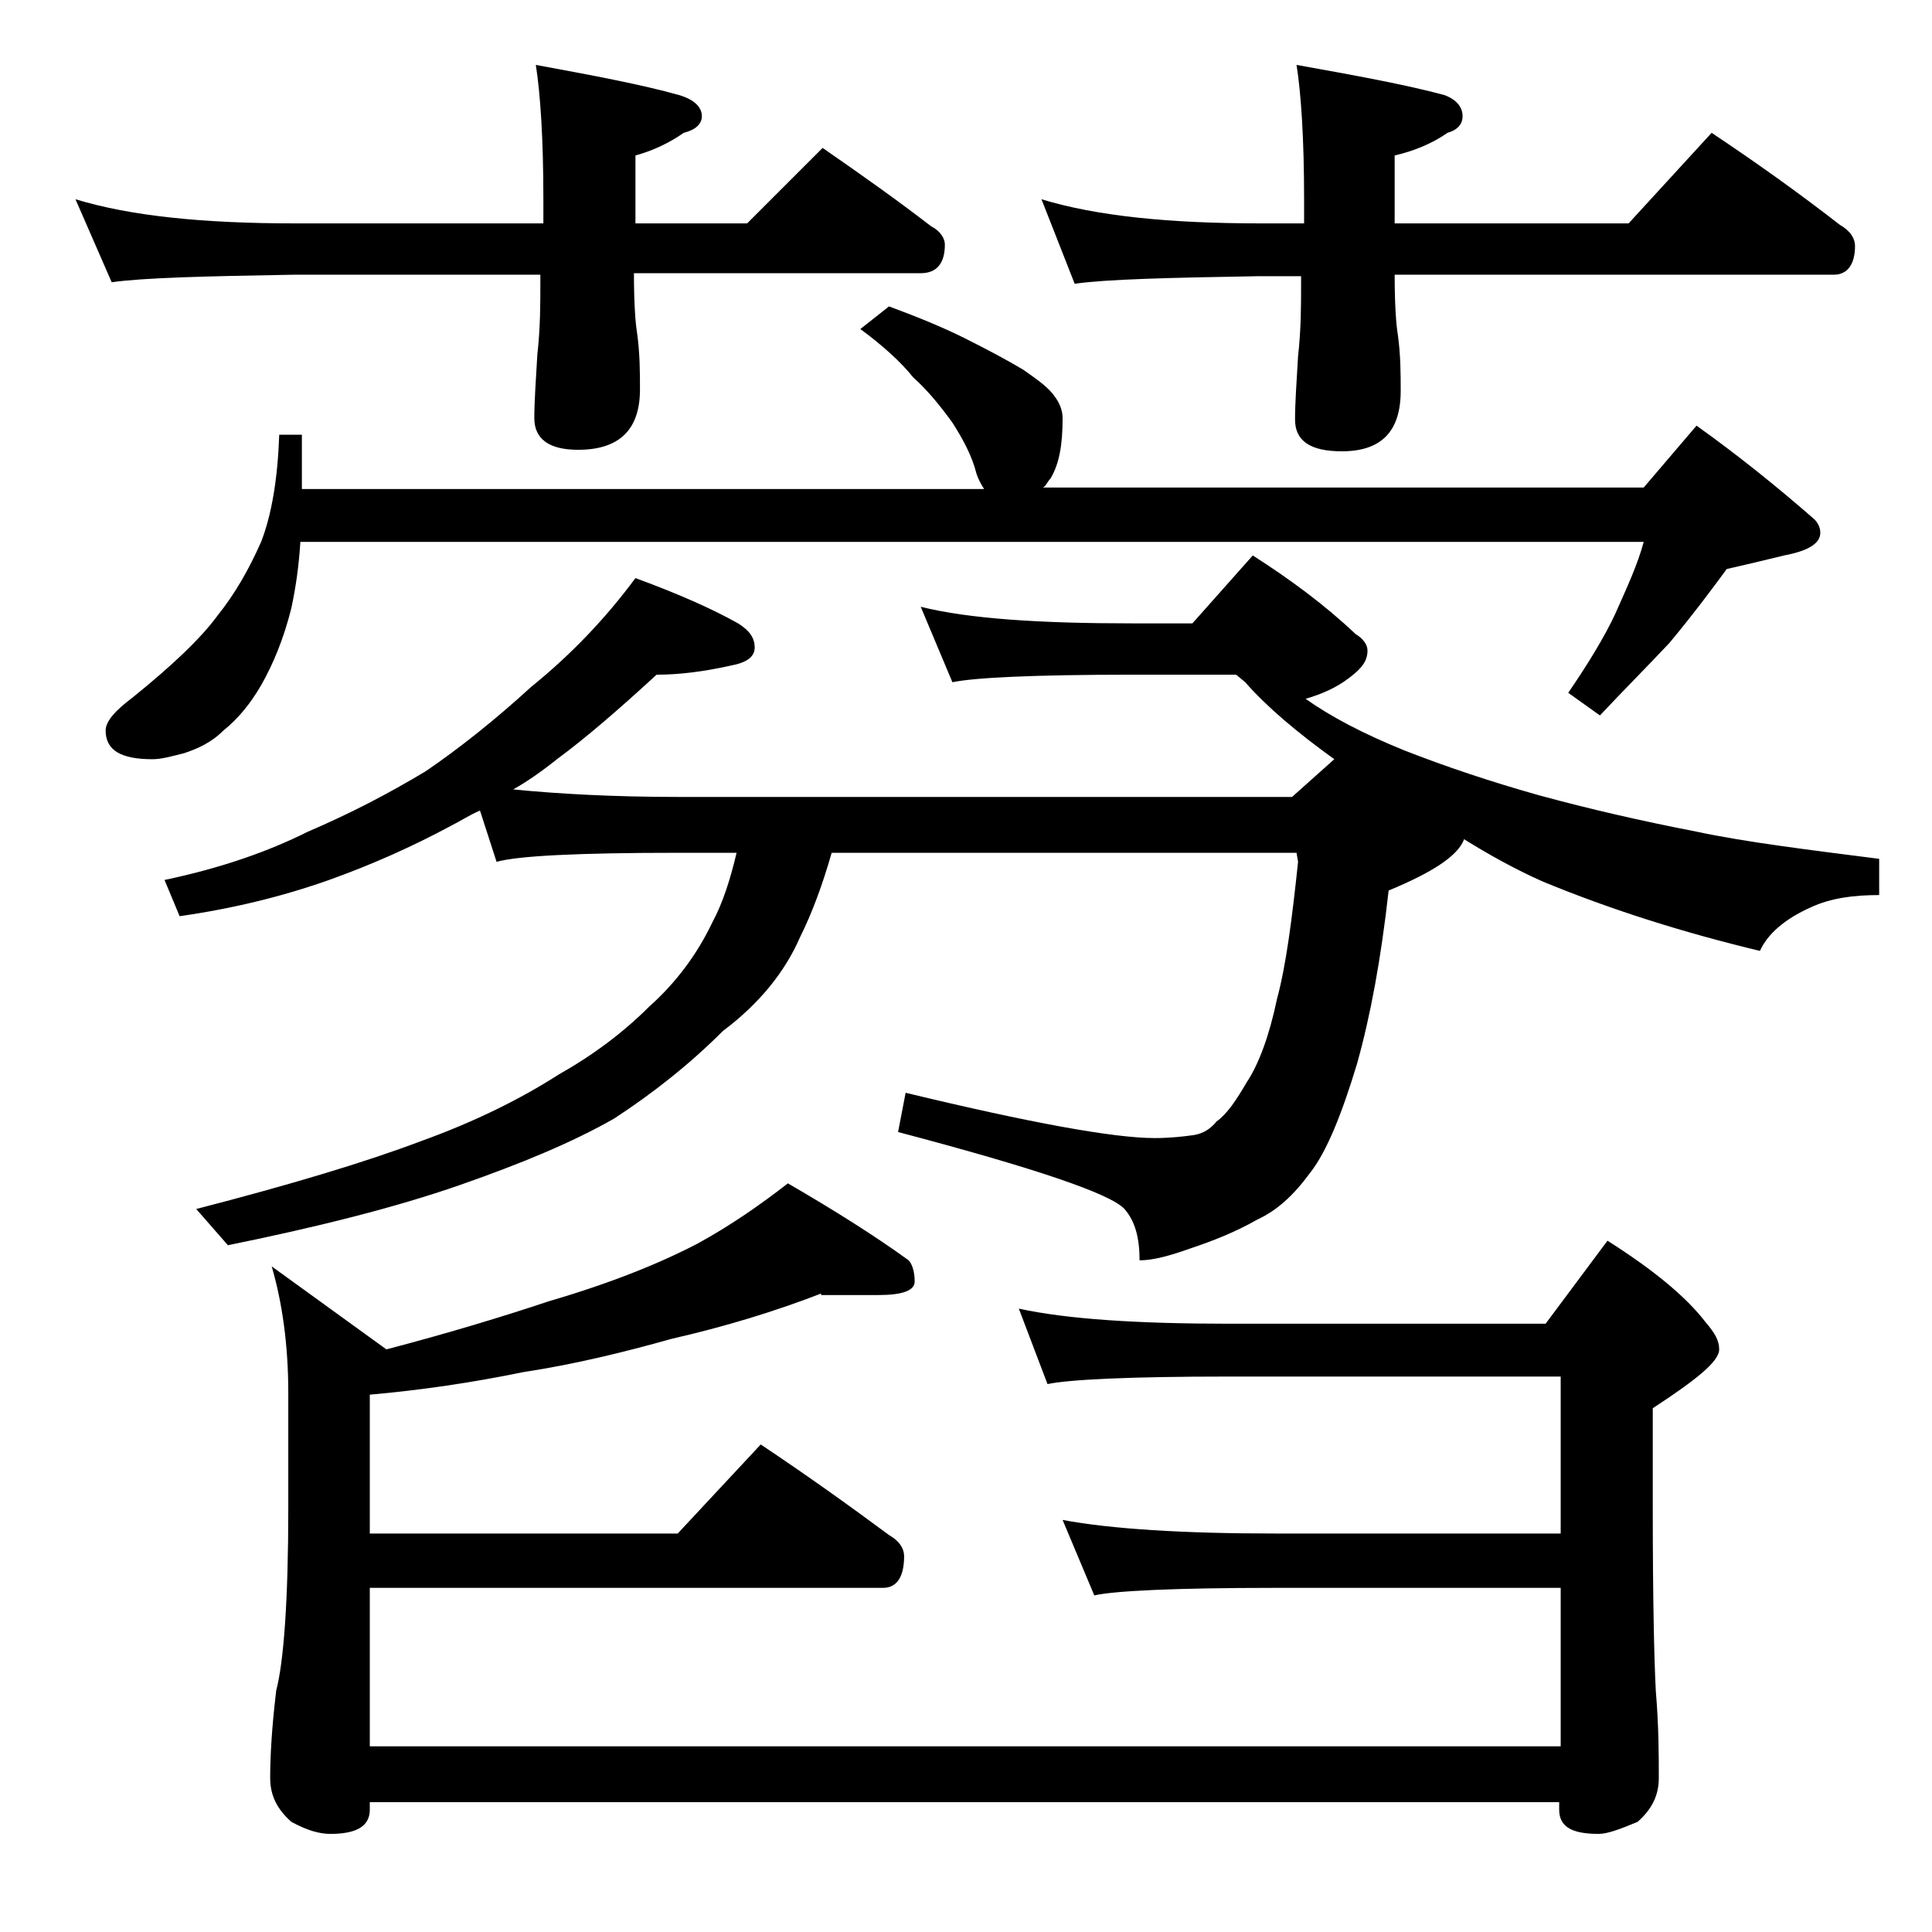
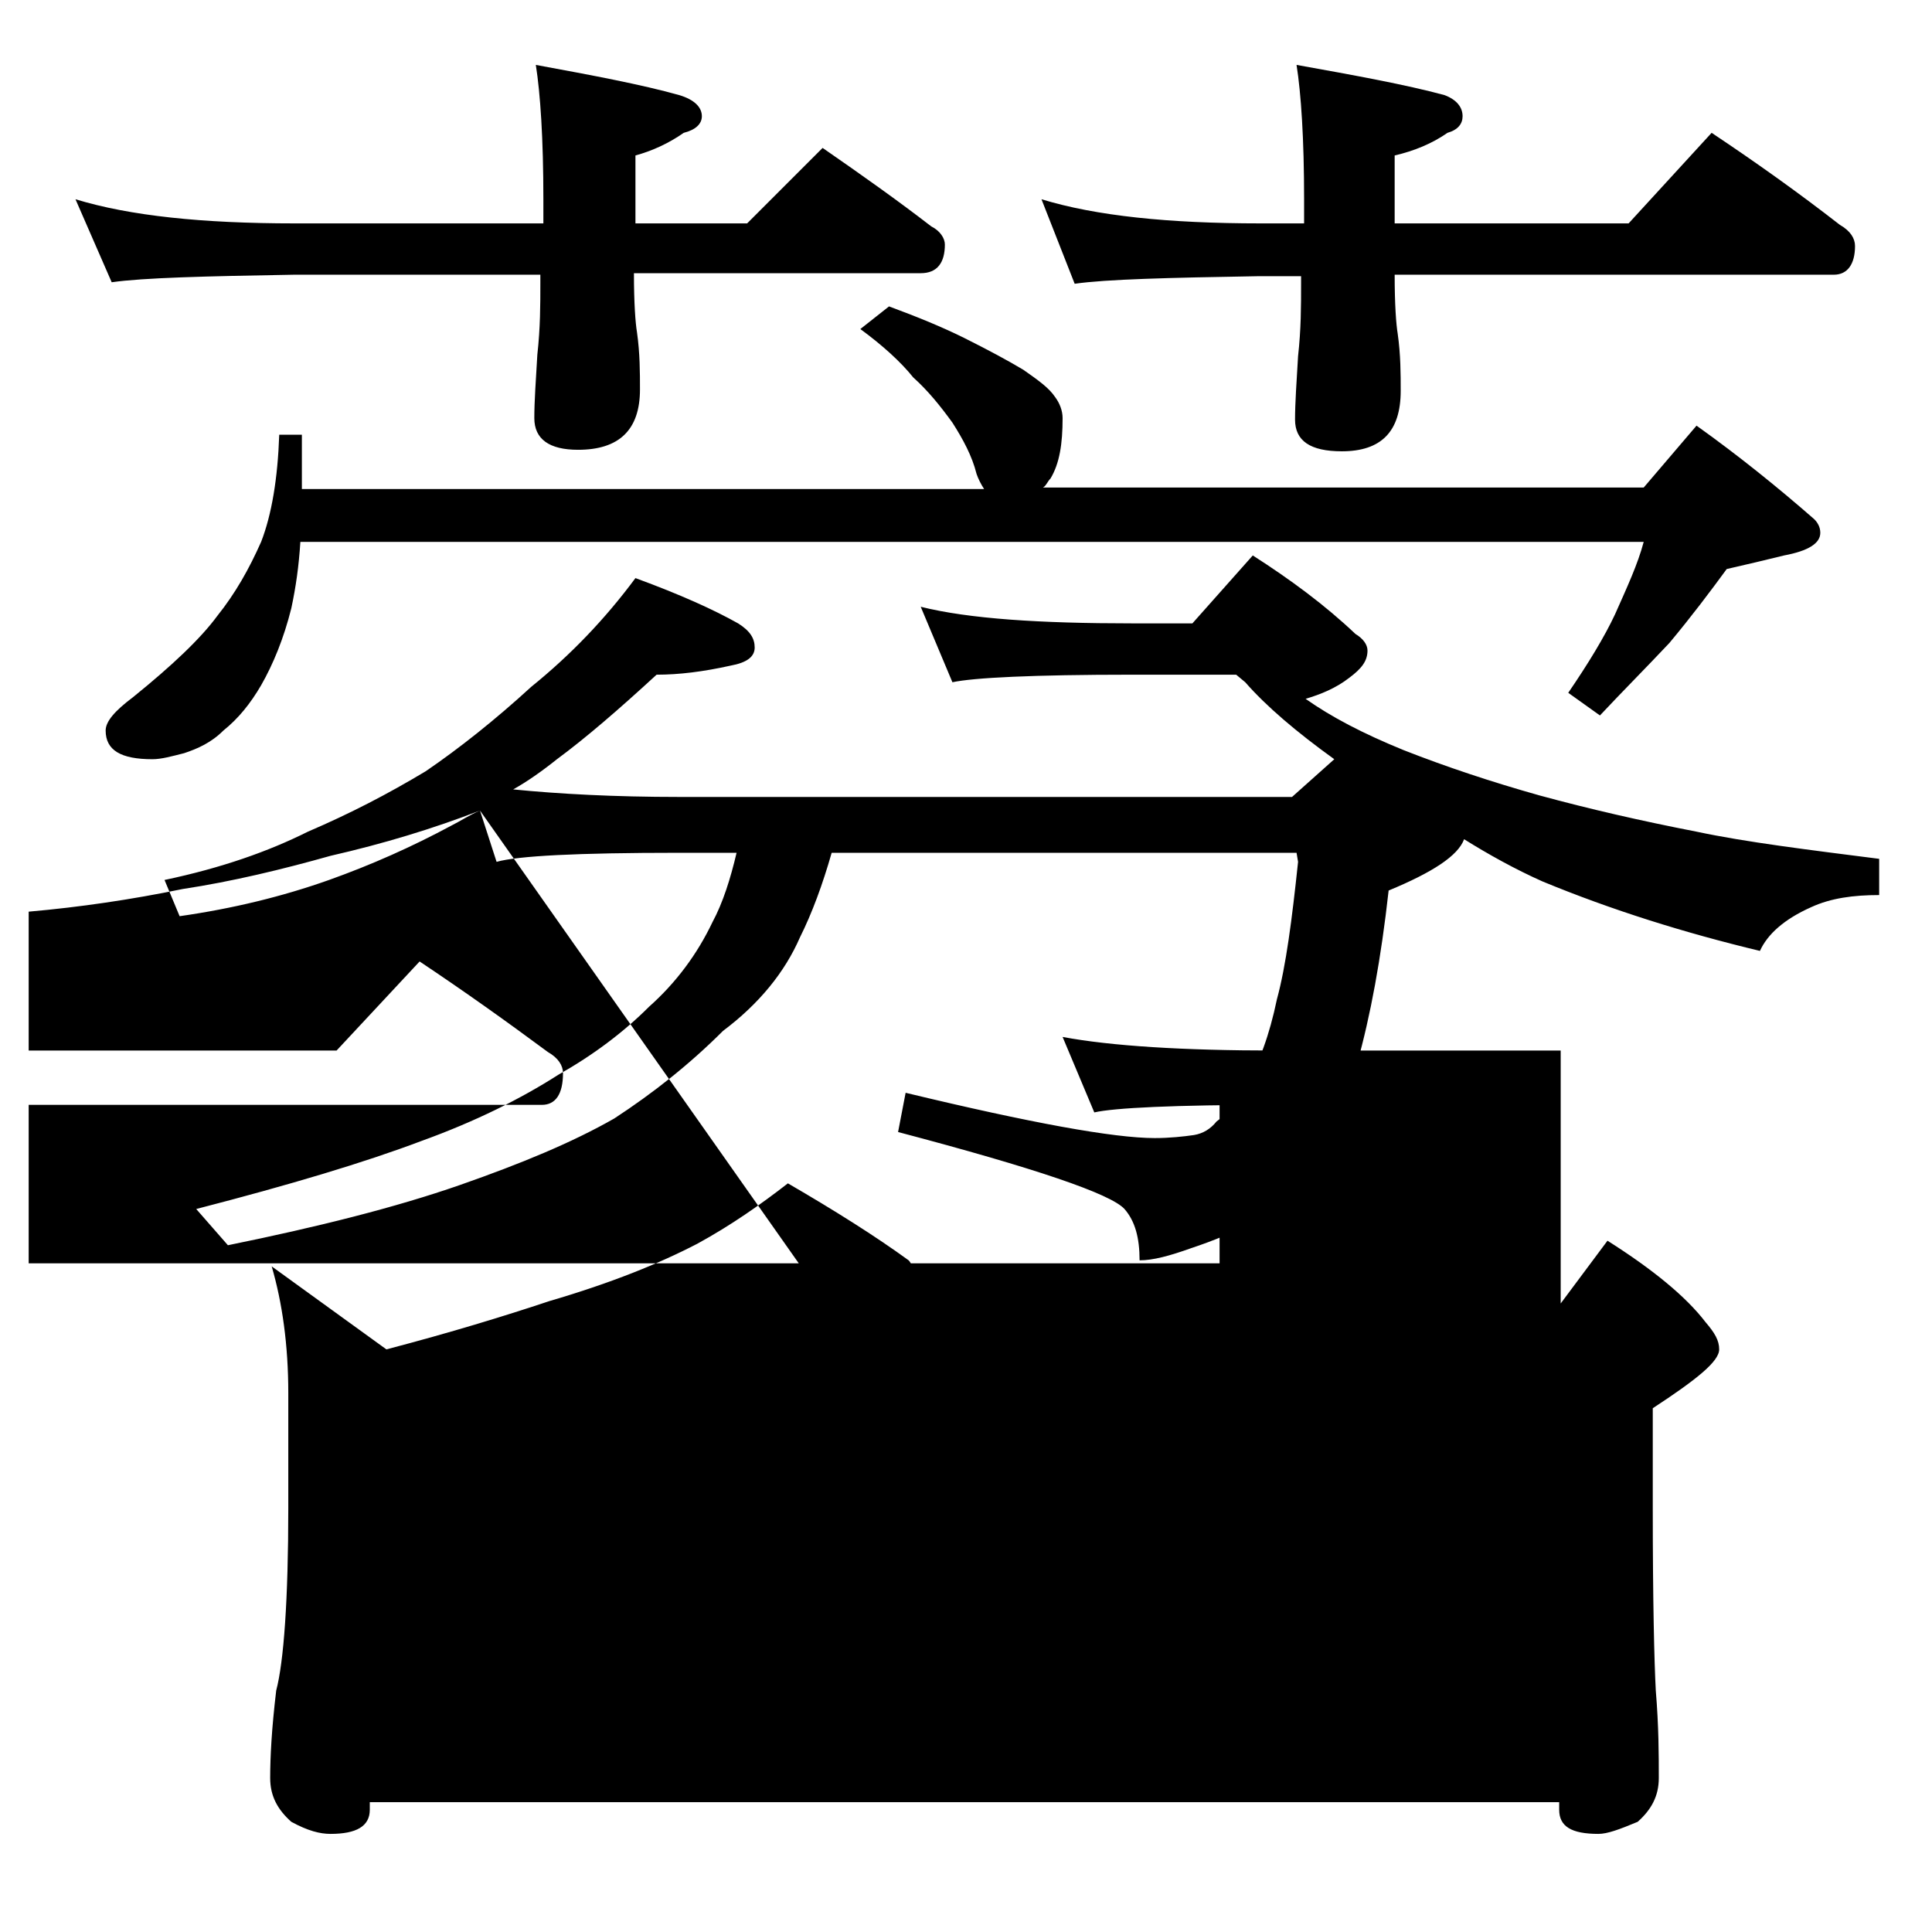
<svg xmlns="http://www.w3.org/2000/svg" version="1.1" id="Layer_1" x="0px" y="0px" viewBox="0 0 128 128" enable-background="new 0 0 128 128" xml:space="preserve">
-   <path d="M5,13.2c3.6,1.1,8.4,1.6,14.5,1.6H36v-1.6c0-4-0.2-7-0.5-8.9c3.8,0.7,7,1.3,9.5,2c1,0.3,1.5,0.8,1.5,1.4  c0,0.5-0.4,0.9-1.2,1.1c-1,0.7-2.1,1.2-3.2,1.5v4.5h7.4l5-5c2.6,1.8,5,3.5,7.2,5.2c0.6,0.3,0.9,0.8,0.9,1.2c0,1.2-0.5,1.9-1.6,1.9  H42c0,2,0.1,3.3,0.2,3.9c0.2,1.4,0.2,2.7,0.2,3.8c0,2.7-1.4,4-4.1,4c-1.9,0-2.9-0.7-2.9-2.1c0-1.1,0.1-2.5,0.2-4.2  c0.2-1.8,0.2-3.3,0.2-4.8v-0.5H19.5c-5.9,0.1-10,0.2-12.1,0.5L5,13.2z M58.9,20.3c1.9,0.7,3.6,1.4,5,2.1c1.6,0.8,2.9,1.5,3.9,2.1  c1,0.7,1.7,1.2,2.1,1.8c0.3,0.4,0.5,0.9,0.5,1.4c0,1.7-0.2,3-0.8,4c-0.2,0.2-0.3,0.5-0.5,0.6h39.8l3.5-4.1c2.8,2,5.4,4.1,7.8,6.2  c0.2,0.2,0.4,0.5,0.4,0.9c0,0.7-0.8,1.2-2.4,1.5c-1.2,0.3-2.5,0.6-3.8,0.9c-1.1,1.5-2.3,3.1-3.8,4.9c-1.6,1.7-3.1,3.2-4.6,4.8  l-2.1-1.5c1.3-1.9,2.4-3.7,3.1-5.2c0.8-1.8,1.5-3.3,1.9-4.8h-89c-0.1,1.6-0.3,3-0.6,4.4c-0.5,2-1.2,3.7-2,5.1  c-0.7,1.2-1.5,2.2-2.5,3c-0.8,0.8-1.7,1.2-2.6,1.5c-0.8,0.2-1.5,0.4-2.1,0.4c-2.1,0-3.1-0.6-3.1-1.9c0-0.6,0.6-1.3,1.8-2.2  c2.6-2.1,4.5-3.9,5.6-5.4c1.2-1.5,2.1-3.1,2.9-4.9c0.7-1.8,1.1-4.2,1.2-7.1H20v3.6h45.2c-0.2-0.3-0.4-0.7-0.5-1  c-0.3-1.2-0.9-2.3-1.6-3.4c-0.8-1.1-1.6-2.1-2.6-3c-0.8-1-2-2.1-3.5-3.2L58.9,20.3z M31.8,53.7c-0.7,0.3-1.3,0.7-1.9,1  c-2.6,1.4-5.3,2.6-8.1,3.6c-3.1,1.1-6.4,1.9-9.9,2.4l-1-2.4c3.8-0.8,6.9-1.9,9.5-3.2c2.8-1.2,5.3-2.5,7.8-4c2.2-1.5,4.6-3.4,7-5.6  c2.6-2.1,4.9-4.5,6.9-7.2c3,1.1,5.2,2.1,6.8,3c0.8,0.5,1.1,1,1.1,1.6c0,0.6-0.5,1-1.6,1.2c-1.8,0.4-3.4,0.6-4.9,0.6  c-2.5,2.3-4.7,4.2-6.6,5.6c-1,0.8-2,1.5-2.9,2c3,0.3,6.7,0.5,11,0.5h40.6l2.8-2.5c-2.5-1.8-4.5-3.5-5.9-5.1l-0.6-0.5h-6.9  c-6.6,0-10.5,0.2-11.9,0.5l-2.1-5c3.2,0.8,7.9,1.1,14,1.1H79l4-4.5c2.5,1.6,4.8,3.3,6.8,5.2c0.5,0.3,0.8,0.7,0.8,1.1  c0,0.7-0.4,1.2-1.2,1.8c-0.9,0.7-1.9,1.1-2.9,1.4c1.7,1.2,3.8,2.3,6.5,3.4c2.8,1.1,5.8,2.1,9,3c3.3,0.9,6.8,1.7,10.4,2.4  c3.3,0.7,7.4,1.2,12.1,1.8v2.4c-1.7,0-3.2,0.2-4.5,0.8c-1.8,0.8-2.9,1.8-3.4,2.9c-5-1.2-9.8-2.7-14.4-4.6c-1.8-0.8-3.6-1.8-5.2-2.8  c-0.4,1.1-2.1,2.2-5,3.4c-0.5,4.5-1.2,8.3-2.1,11.5c-1,3.3-2,5.8-3.1,7.2c-1.1,1.5-2.2,2.5-3.5,3.1c-1.4,0.8-2.9,1.4-4.4,1.9  c-1.4,0.5-2.5,0.8-3.4,0.8c0-1.5-0.3-2.6-1-3.4c-0.9-1-5.9-2.7-15-5.1l0.5-2.6c8.3,2,13.8,3,16.5,3c1,0,1.9-0.1,2.6-0.2  c0.6-0.1,1.1-0.4,1.5-0.9c0.7-0.5,1.3-1.4,2-2.6c0.8-1.2,1.5-3.1,2-5.5c0.6-2.2,1-5.3,1.4-9.1l-0.1-0.6H55.1c-0.6,2.1-1.3,4-2.1,5.6  c-1,2.3-2.7,4.4-5.1,6.2c-2.2,2.2-4.6,4.1-7.2,5.8c-2.8,1.6-6.2,3-10.2,4.4c-4.3,1.5-9.5,2.8-15.4,4l-2.1-2.4  c6.2-1.6,11.2-3.1,14.9-4.5c3.6-1.3,6.6-2.8,9.1-4.4c2.3-1.3,4.3-2.8,6-4.5c1.8-1.6,3.2-3.5,4.2-5.6c0.7-1.3,1.2-2.9,1.6-4.6h-3.9  c-6.6,0-10.6,0.2-12,0.6L31.8,53.7z M54.4,85.7c-3.1,1.2-6.4,2.2-9.9,3c-3.2,0.9-6.5,1.7-9.8,2.2c-3.4,0.7-6.8,1.2-10.2,1.5v9.2  h20.4l5.5-5.9c3,2,5.8,4,8.5,6c0.7,0.4,1,0.9,1,1.4c0,1.4-0.5,2.1-1.4,2.1h-34v10.5h78.9v-10.5H84.5c-6.7,0-10.7,0.2-12,0.5l-2.1-5  c3.2,0.6,8,0.9,14.1,0.9h18.9V91.2h-22c-6.6,0-10.6,0.2-12,0.5l-1.9-5c3.2,0.7,7.9,1,13.9,1h21l4.1-5.5c3,1.9,5.2,3.7,6.5,5.4  c0.6,0.7,0.9,1.2,0.9,1.8c0,0.8-1.5,2-4.4,3.9v6.6c0,6.2,0.1,10.2,0.2,12.1c0.2,2.4,0.2,4.3,0.2,5.8c0,1.2-0.5,2.1-1.4,2.9  c-1.2,0.5-2,0.8-2.6,0.8c-1.8,0-2.6-0.5-2.6-1.6v-0.5H24.5v0.5c0,1.1-0.9,1.6-2.6,1.6c-0.7,0-1.5-0.2-2.6-0.8  c-0.9-0.8-1.4-1.7-1.4-2.9c0-1.4,0.1-3.3,0.4-5.8c0.5-1.9,0.8-6,0.8-12.1v-7.6c0-3.2-0.4-6-1.1-8.4l7.6,5.5  c4.2-1.1,7.8-2.2,10.8-3.2c4.1-1.2,7.3-2.5,9.8-3.8c2.2-1.2,4.2-2.6,6-4c3.1,1.8,5.8,3.5,8,5.1c0.2,0.2,0.4,0.7,0.4,1.4  c0,0.6-0.8,0.9-2.4,0.9H54.4z M69,13.2c3.6,1.1,8.4,1.6,14.5,1.6h2.9v-1.6c0-4-0.2-7-0.5-8.9c3.9,0.7,7.2,1.3,9.8,2  c0.8,0.3,1.2,0.8,1.2,1.4c0,0.5-0.3,0.9-1,1.1c-1,0.7-2.2,1.2-3.5,1.5v4.5h15.5l5.5-6c3,2,5.8,4,8.5,6.1c0.7,0.4,1,0.9,1,1.4  c0,1.2-0.5,1.9-1.4,1.9H92.4c0,2,0.1,3.3,0.2,3.9c0.2,1.4,0.2,2.7,0.2,3.8c0,2.7-1.3,4-3.9,4c-2.1,0-3.1-0.7-3.1-2.1  c0-1.1,0.1-2.5,0.2-4.2c0.2-1.8,0.2-3.3,0.2-4.8v-0.5h-2.9c-5.9,0.1-10,0.2-12.1,0.5L69,13.2z" />
+   <path d="M5,13.2c3.6,1.1,8.4,1.6,14.5,1.6H36v-1.6c0-4-0.2-7-0.5-8.9c3.8,0.7,7,1.3,9.5,2c1,0.3,1.5,0.8,1.5,1.4  c0,0.5-0.4,0.9-1.2,1.1c-1,0.7-2.1,1.2-3.2,1.5v4.5h7.4l5-5c2.6,1.8,5,3.5,7.2,5.2c0.6,0.3,0.9,0.8,0.9,1.2c0,1.2-0.5,1.9-1.6,1.9  H42c0,2,0.1,3.3,0.2,3.9c0.2,1.4,0.2,2.7,0.2,3.8c0,2.7-1.4,4-4.1,4c-1.9,0-2.9-0.7-2.9-2.1c0-1.1,0.1-2.5,0.2-4.2  c0.2-1.8,0.2-3.3,0.2-4.8v-0.5H19.5c-5.9,0.1-10,0.2-12.1,0.5L5,13.2z M58.9,20.3c1.9,0.7,3.6,1.4,5,2.1c1.6,0.8,2.9,1.5,3.9,2.1  c1,0.7,1.7,1.2,2.1,1.8c0.3,0.4,0.5,0.9,0.5,1.4c0,1.7-0.2,3-0.8,4c-0.2,0.2-0.3,0.5-0.5,0.6h39.8l3.5-4.1c2.8,2,5.4,4.1,7.8,6.2  c0.2,0.2,0.4,0.5,0.4,0.9c0,0.7-0.8,1.2-2.4,1.5c-1.2,0.3-2.5,0.6-3.8,0.9c-1.1,1.5-2.3,3.1-3.8,4.9c-1.6,1.7-3.1,3.2-4.6,4.8  l-2.1-1.5c1.3-1.9,2.4-3.7,3.1-5.2c0.8-1.8,1.5-3.3,1.9-4.8h-89c-0.1,1.6-0.3,3-0.6,4.4c-0.5,2-1.2,3.7-2,5.1  c-0.7,1.2-1.5,2.2-2.5,3c-0.8,0.8-1.7,1.2-2.6,1.5c-0.8,0.2-1.5,0.4-2.1,0.4c-2.1,0-3.1-0.6-3.1-1.9c0-0.6,0.6-1.3,1.8-2.2  c2.6-2.1,4.5-3.9,5.6-5.4c1.2-1.5,2.1-3.1,2.9-4.9c0.7-1.8,1.1-4.2,1.2-7.1H20v3.6h45.2c-0.2-0.3-0.4-0.7-0.5-1  c-0.3-1.2-0.9-2.3-1.6-3.4c-0.8-1.1-1.6-2.1-2.6-3c-0.8-1-2-2.1-3.5-3.2L58.9,20.3z M31.8,53.7c-0.7,0.3-1.3,0.7-1.9,1  c-2.6,1.4-5.3,2.6-8.1,3.6c-3.1,1.1-6.4,1.9-9.9,2.4l-1-2.4c3.8-0.8,6.9-1.9,9.5-3.2c2.8-1.2,5.3-2.5,7.8-4c2.2-1.5,4.6-3.4,7-5.6  c2.6-2.1,4.9-4.5,6.9-7.2c3,1.1,5.2,2.1,6.8,3c0.8,0.5,1.1,1,1.1,1.6c0,0.6-0.5,1-1.6,1.2c-1.8,0.4-3.4,0.6-4.9,0.6  c-2.5,2.3-4.7,4.2-6.6,5.6c-1,0.8-2,1.5-2.9,2c3,0.3,6.7,0.5,11,0.5h40.6l2.8-2.5c-2.5-1.8-4.5-3.5-5.9-5.1l-0.6-0.5h-6.9  c-6.6,0-10.5,0.2-11.9,0.5l-2.1-5c3.2,0.8,7.9,1.1,14,1.1H79l4-4.5c2.5,1.6,4.8,3.3,6.8,5.2c0.5,0.3,0.8,0.7,0.8,1.1  c0,0.7-0.4,1.2-1.2,1.8c-0.9,0.7-1.9,1.1-2.9,1.4c1.7,1.2,3.8,2.3,6.5,3.4c2.8,1.1,5.8,2.1,9,3c3.3,0.9,6.8,1.7,10.4,2.4  c3.3,0.7,7.4,1.2,12.1,1.8v2.4c-1.7,0-3.2,0.2-4.5,0.8c-1.8,0.8-2.9,1.8-3.4,2.9c-5-1.2-9.8-2.7-14.4-4.6c-1.8-0.8-3.6-1.8-5.2-2.8  c-0.4,1.1-2.1,2.2-5,3.4c-0.5,4.5-1.2,8.3-2.1,11.5c-1,3.3-2,5.8-3.1,7.2c-1.1,1.5-2.2,2.5-3.5,3.1c-1.4,0.8-2.9,1.4-4.4,1.9  c-1.4,0.5-2.5,0.8-3.4,0.8c0-1.5-0.3-2.6-1-3.4c-0.9-1-5.9-2.7-15-5.1l0.5-2.6c8.3,2,13.8,3,16.5,3c1,0,1.9-0.1,2.6-0.2  c0.6-0.1,1.1-0.4,1.5-0.9c0.7-0.5,1.3-1.4,2-2.6c0.8-1.2,1.5-3.1,2-5.5c0.6-2.2,1-5.3,1.4-9.1l-0.1-0.6H55.1c-0.6,2.1-1.3,4-2.1,5.6  c-1,2.3-2.7,4.4-5.1,6.2c-2.2,2.2-4.6,4.1-7.2,5.8c-2.8,1.6-6.2,3-10.2,4.4c-4.3,1.5-9.5,2.8-15.4,4l-2.1-2.4  c6.2-1.6,11.2-3.1,14.9-4.5c3.6-1.3,6.6-2.8,9.1-4.4c2.3-1.3,4.3-2.8,6-4.5c1.8-1.6,3.2-3.5,4.2-5.6c0.7-1.3,1.2-2.9,1.6-4.6h-3.9  c-6.6,0-10.6,0.2-12,0.6L31.8,53.7z c-3.1,1.2-6.4,2.2-9.9,3c-3.2,0.9-6.5,1.7-9.8,2.2c-3.4,0.7-6.8,1.2-10.2,1.5v9.2  h20.4l5.5-5.9c3,2,5.8,4,8.5,6c0.7,0.4,1,0.9,1,1.4c0,1.4-0.5,2.1-1.4,2.1h-34v10.5h78.9v-10.5H84.5c-6.7,0-10.7,0.2-12,0.5l-2.1-5  c3.2,0.6,8,0.9,14.1,0.9h18.9V91.2h-22c-6.6,0-10.6,0.2-12,0.5l-1.9-5c3.2,0.7,7.9,1,13.9,1h21l4.1-5.5c3,1.9,5.2,3.7,6.5,5.4  c0.6,0.7,0.9,1.2,0.9,1.8c0,0.8-1.5,2-4.4,3.9v6.6c0,6.2,0.1,10.2,0.2,12.1c0.2,2.4,0.2,4.3,0.2,5.8c0,1.2-0.5,2.1-1.4,2.9  c-1.2,0.5-2,0.8-2.6,0.8c-1.8,0-2.6-0.5-2.6-1.6v-0.5H24.5v0.5c0,1.1-0.9,1.6-2.6,1.6c-0.7,0-1.5-0.2-2.6-0.8  c-0.9-0.8-1.4-1.7-1.4-2.9c0-1.4,0.1-3.3,0.4-5.8c0.5-1.9,0.8-6,0.8-12.1v-7.6c0-3.2-0.4-6-1.1-8.4l7.6,5.5  c4.2-1.1,7.8-2.2,10.8-3.2c4.1-1.2,7.3-2.5,9.8-3.8c2.2-1.2,4.2-2.6,6-4c3.1,1.8,5.8,3.5,8,5.1c0.2,0.2,0.4,0.7,0.4,1.4  c0,0.6-0.8,0.9-2.4,0.9H54.4z M69,13.2c3.6,1.1,8.4,1.6,14.5,1.6h2.9v-1.6c0-4-0.2-7-0.5-8.9c3.9,0.7,7.2,1.3,9.8,2  c0.8,0.3,1.2,0.8,1.2,1.4c0,0.5-0.3,0.9-1,1.1c-1,0.7-2.2,1.2-3.5,1.5v4.5h15.5l5.5-6c3,2,5.8,4,8.5,6.1c0.7,0.4,1,0.9,1,1.4  c0,1.2-0.5,1.9-1.4,1.9H92.4c0,2,0.1,3.3,0.2,3.9c0.2,1.4,0.2,2.7,0.2,3.8c0,2.7-1.3,4-3.9,4c-2.1,0-3.1-0.7-3.1-2.1  c0-1.1,0.1-2.5,0.2-4.2c0.2-1.8,0.2-3.3,0.2-4.8v-0.5h-2.9c-5.9,0.1-10,0.2-12.1,0.5L69,13.2z" />
</svg>